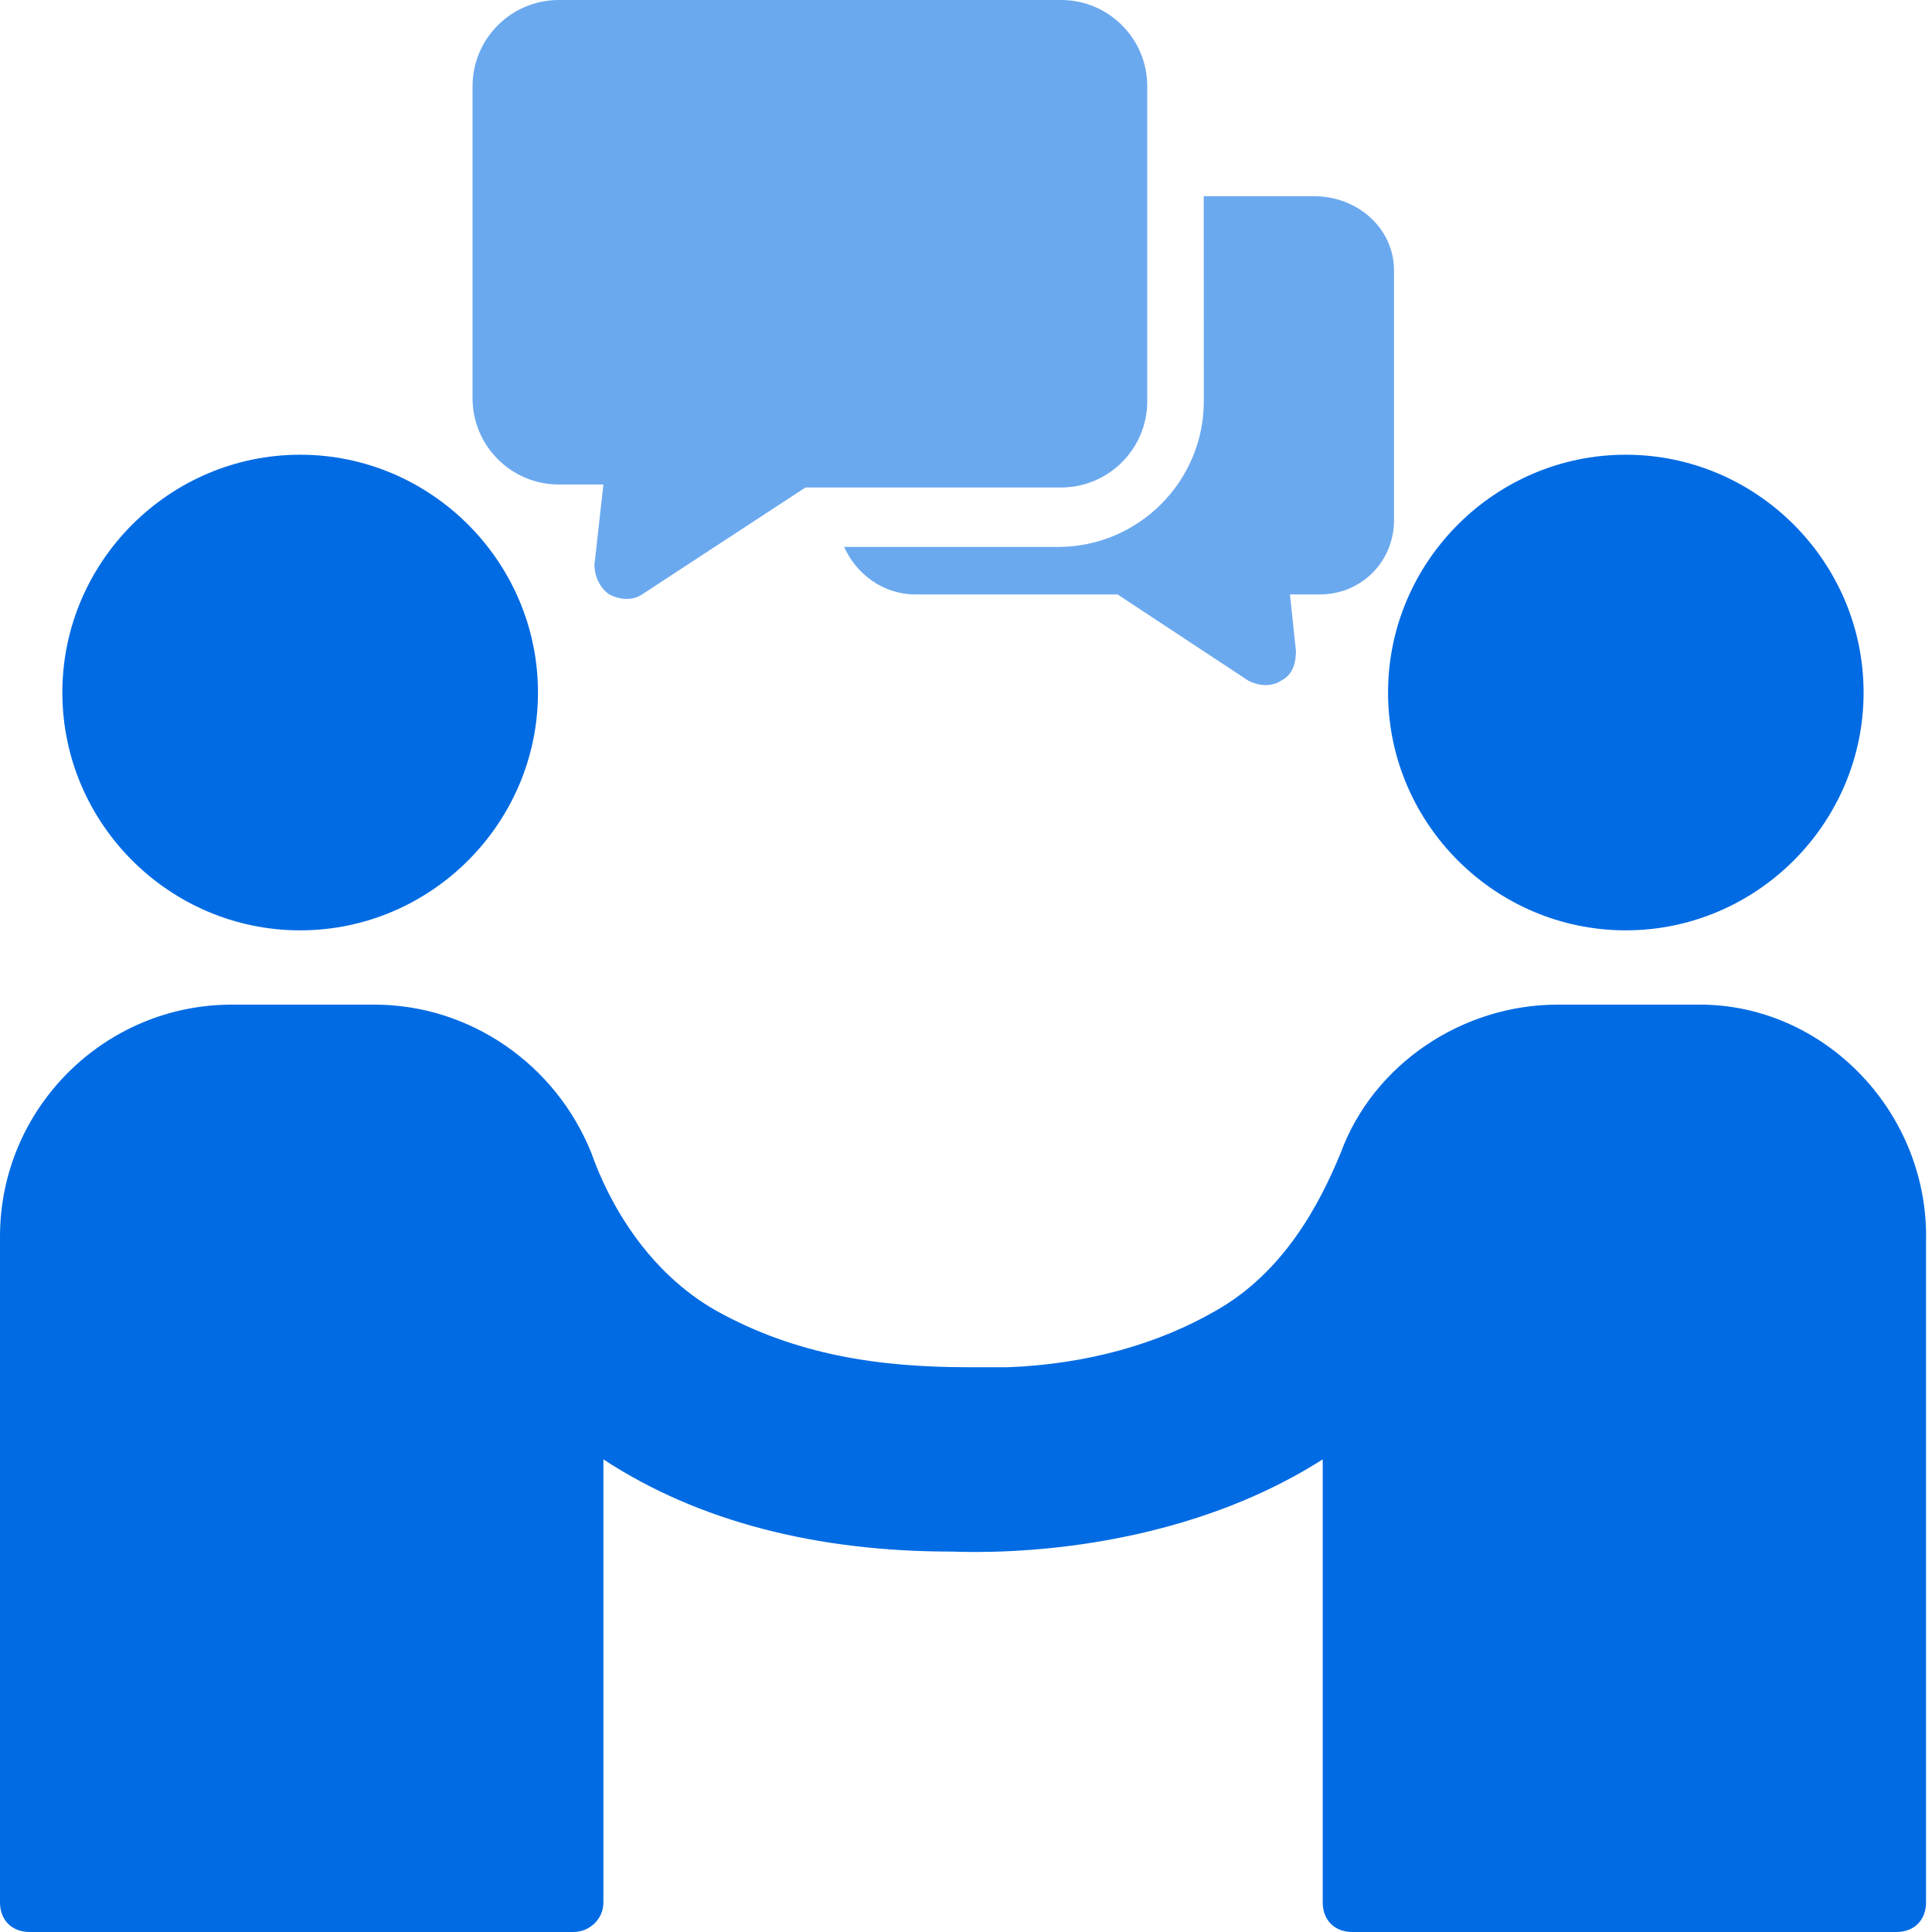
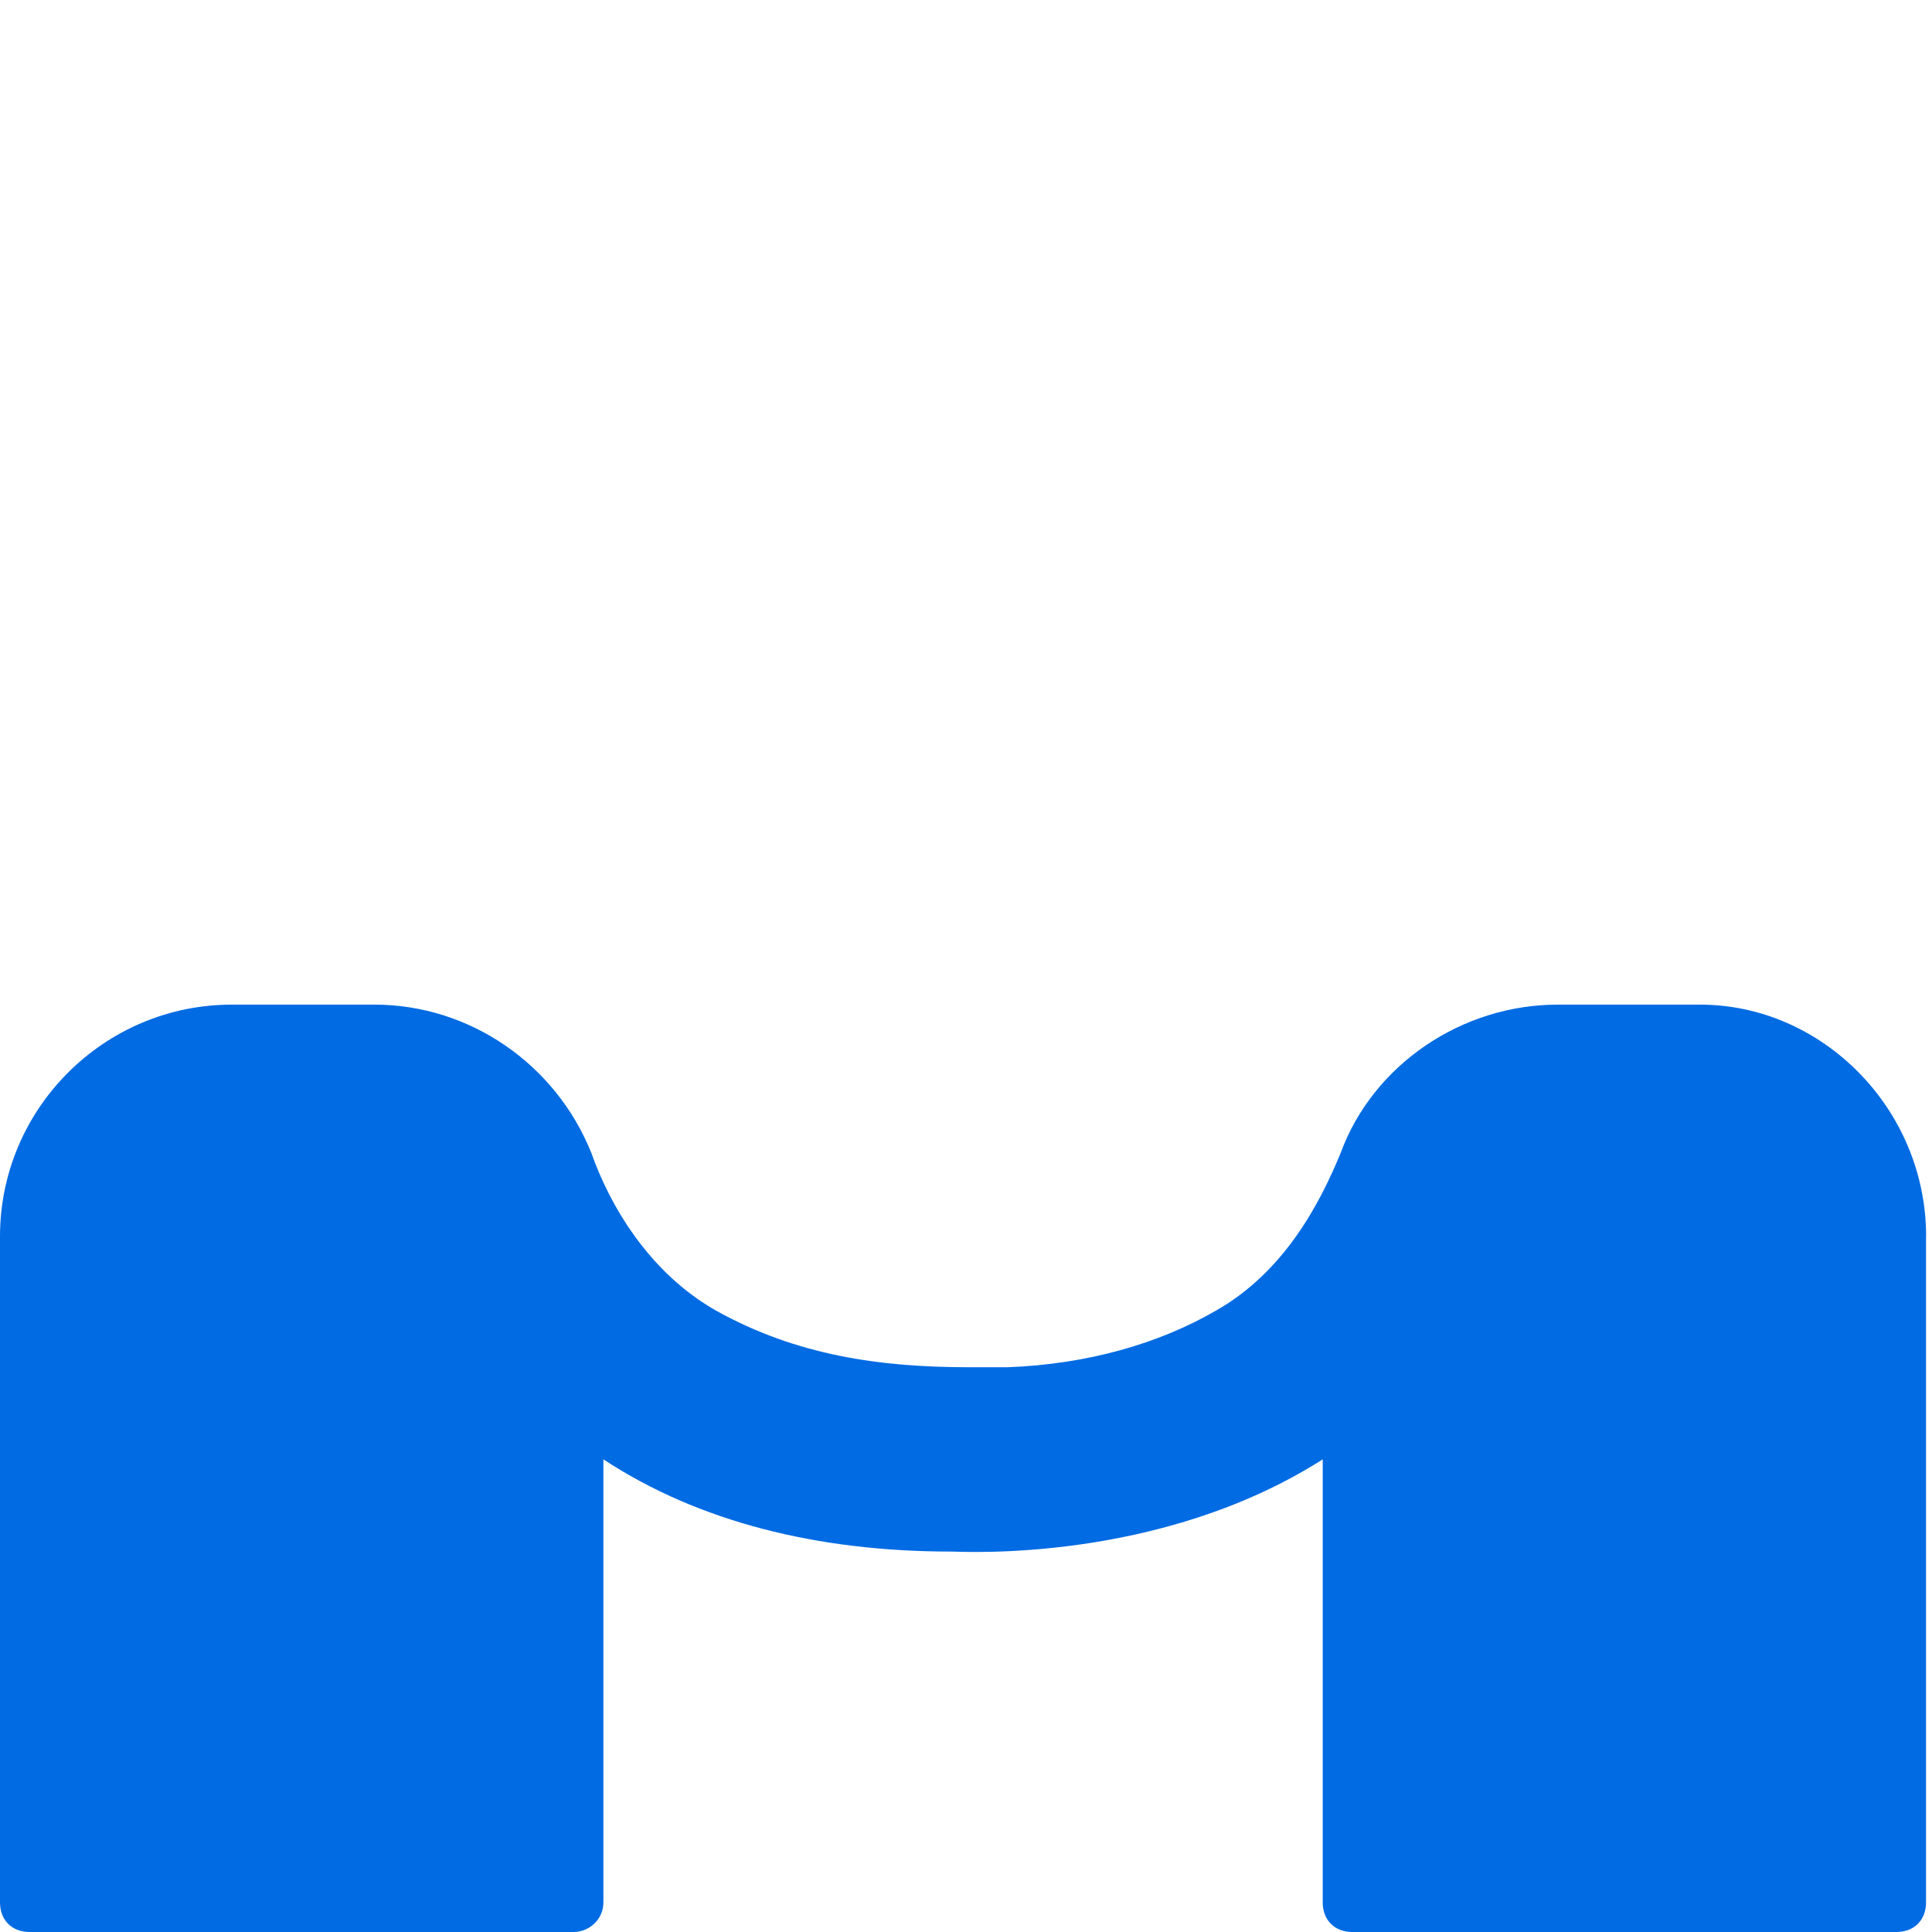
<svg xmlns="http://www.w3.org/2000/svg" width="22" height="22" viewBox="0 0 22 22" fill="none">
-   <path d="M0.71 7.886C0.71 6.397 1.929 5.178 3.418 5.178C4.907 5.178 6.126 6.397 6.126 7.886C6.126 9.375 4.907 10.594 3.418 10.594C1.929 10.594 0.71 9.376 0.71 7.886Z" fill="#016BE3" />
-   <path d="M15.806 7.886C15.806 6.397 17.024 5.178 18.513 5.178C20.003 5.178 21.221 6.397 21.221 7.886C21.221 9.375 20.003 10.594 18.513 10.594C17.024 10.594 15.806 9.376 15.806 7.886Z" fill="#016BE3" />
  <path d="M21.932 14.08V21.662C21.932 21.865 21.797 22 21.594 22H15.4C15.197 22 15.062 21.865 15.062 21.662V16.618C13.2 17.803 10.966 17.668 10.831 17.668C9.308 17.668 7.954 17.329 6.871 16.618V21.662C6.871 21.865 6.701 22 6.532 22H0.338C0.135 22 0 21.865 0 21.662V14.08C0 12.625 1.185 11.44 2.64 11.44H4.265C5.348 11.44 6.329 12.117 6.735 13.132C6.938 13.708 7.379 14.486 8.157 14.926C9.071 15.434 10.019 15.569 11.034 15.569H11.474C12.388 15.535 13.2 15.298 13.843 14.926C14.622 14.486 15.028 13.708 15.265 13.132C15.637 12.117 16.653 11.44 17.736 11.44H19.36C20.748 11.44 21.933 12.625 21.933 14.08H21.932Z" fill="#016BE3" />
-   <path d="M15.874 3.08V5.923C15.874 6.397 15.501 6.769 15.028 6.769H14.689L14.757 7.412C14.757 7.548 14.723 7.683 14.588 7.751C14.486 7.818 14.351 7.818 14.215 7.751L12.726 6.769H10.425C10.052 6.769 9.748 6.532 9.612 6.228H12.049C12.963 6.228 13.708 5.483 13.708 4.569L13.707 2.234H14.96C15.467 2.234 15.874 2.606 15.874 3.08L15.874 3.08Z" fill="#016BE3" fill-opacity="0.58" />
-   <path d="M13.064 0.982V4.569C13.064 5.111 12.624 5.551 12.083 5.551H9.172L7.311 6.769C7.209 6.837 7.074 6.837 6.938 6.769C6.837 6.702 6.769 6.566 6.769 6.431L6.871 5.517H6.363C5.822 5.517 5.381 5.077 5.381 4.535L5.381 0.982C5.381 0.44 5.821 0 6.363 0H12.083C12.624 0 13.064 0.44 13.064 0.982L13.064 0.982Z" fill="#016BE3" fill-opacity="0.58" />
</svg>